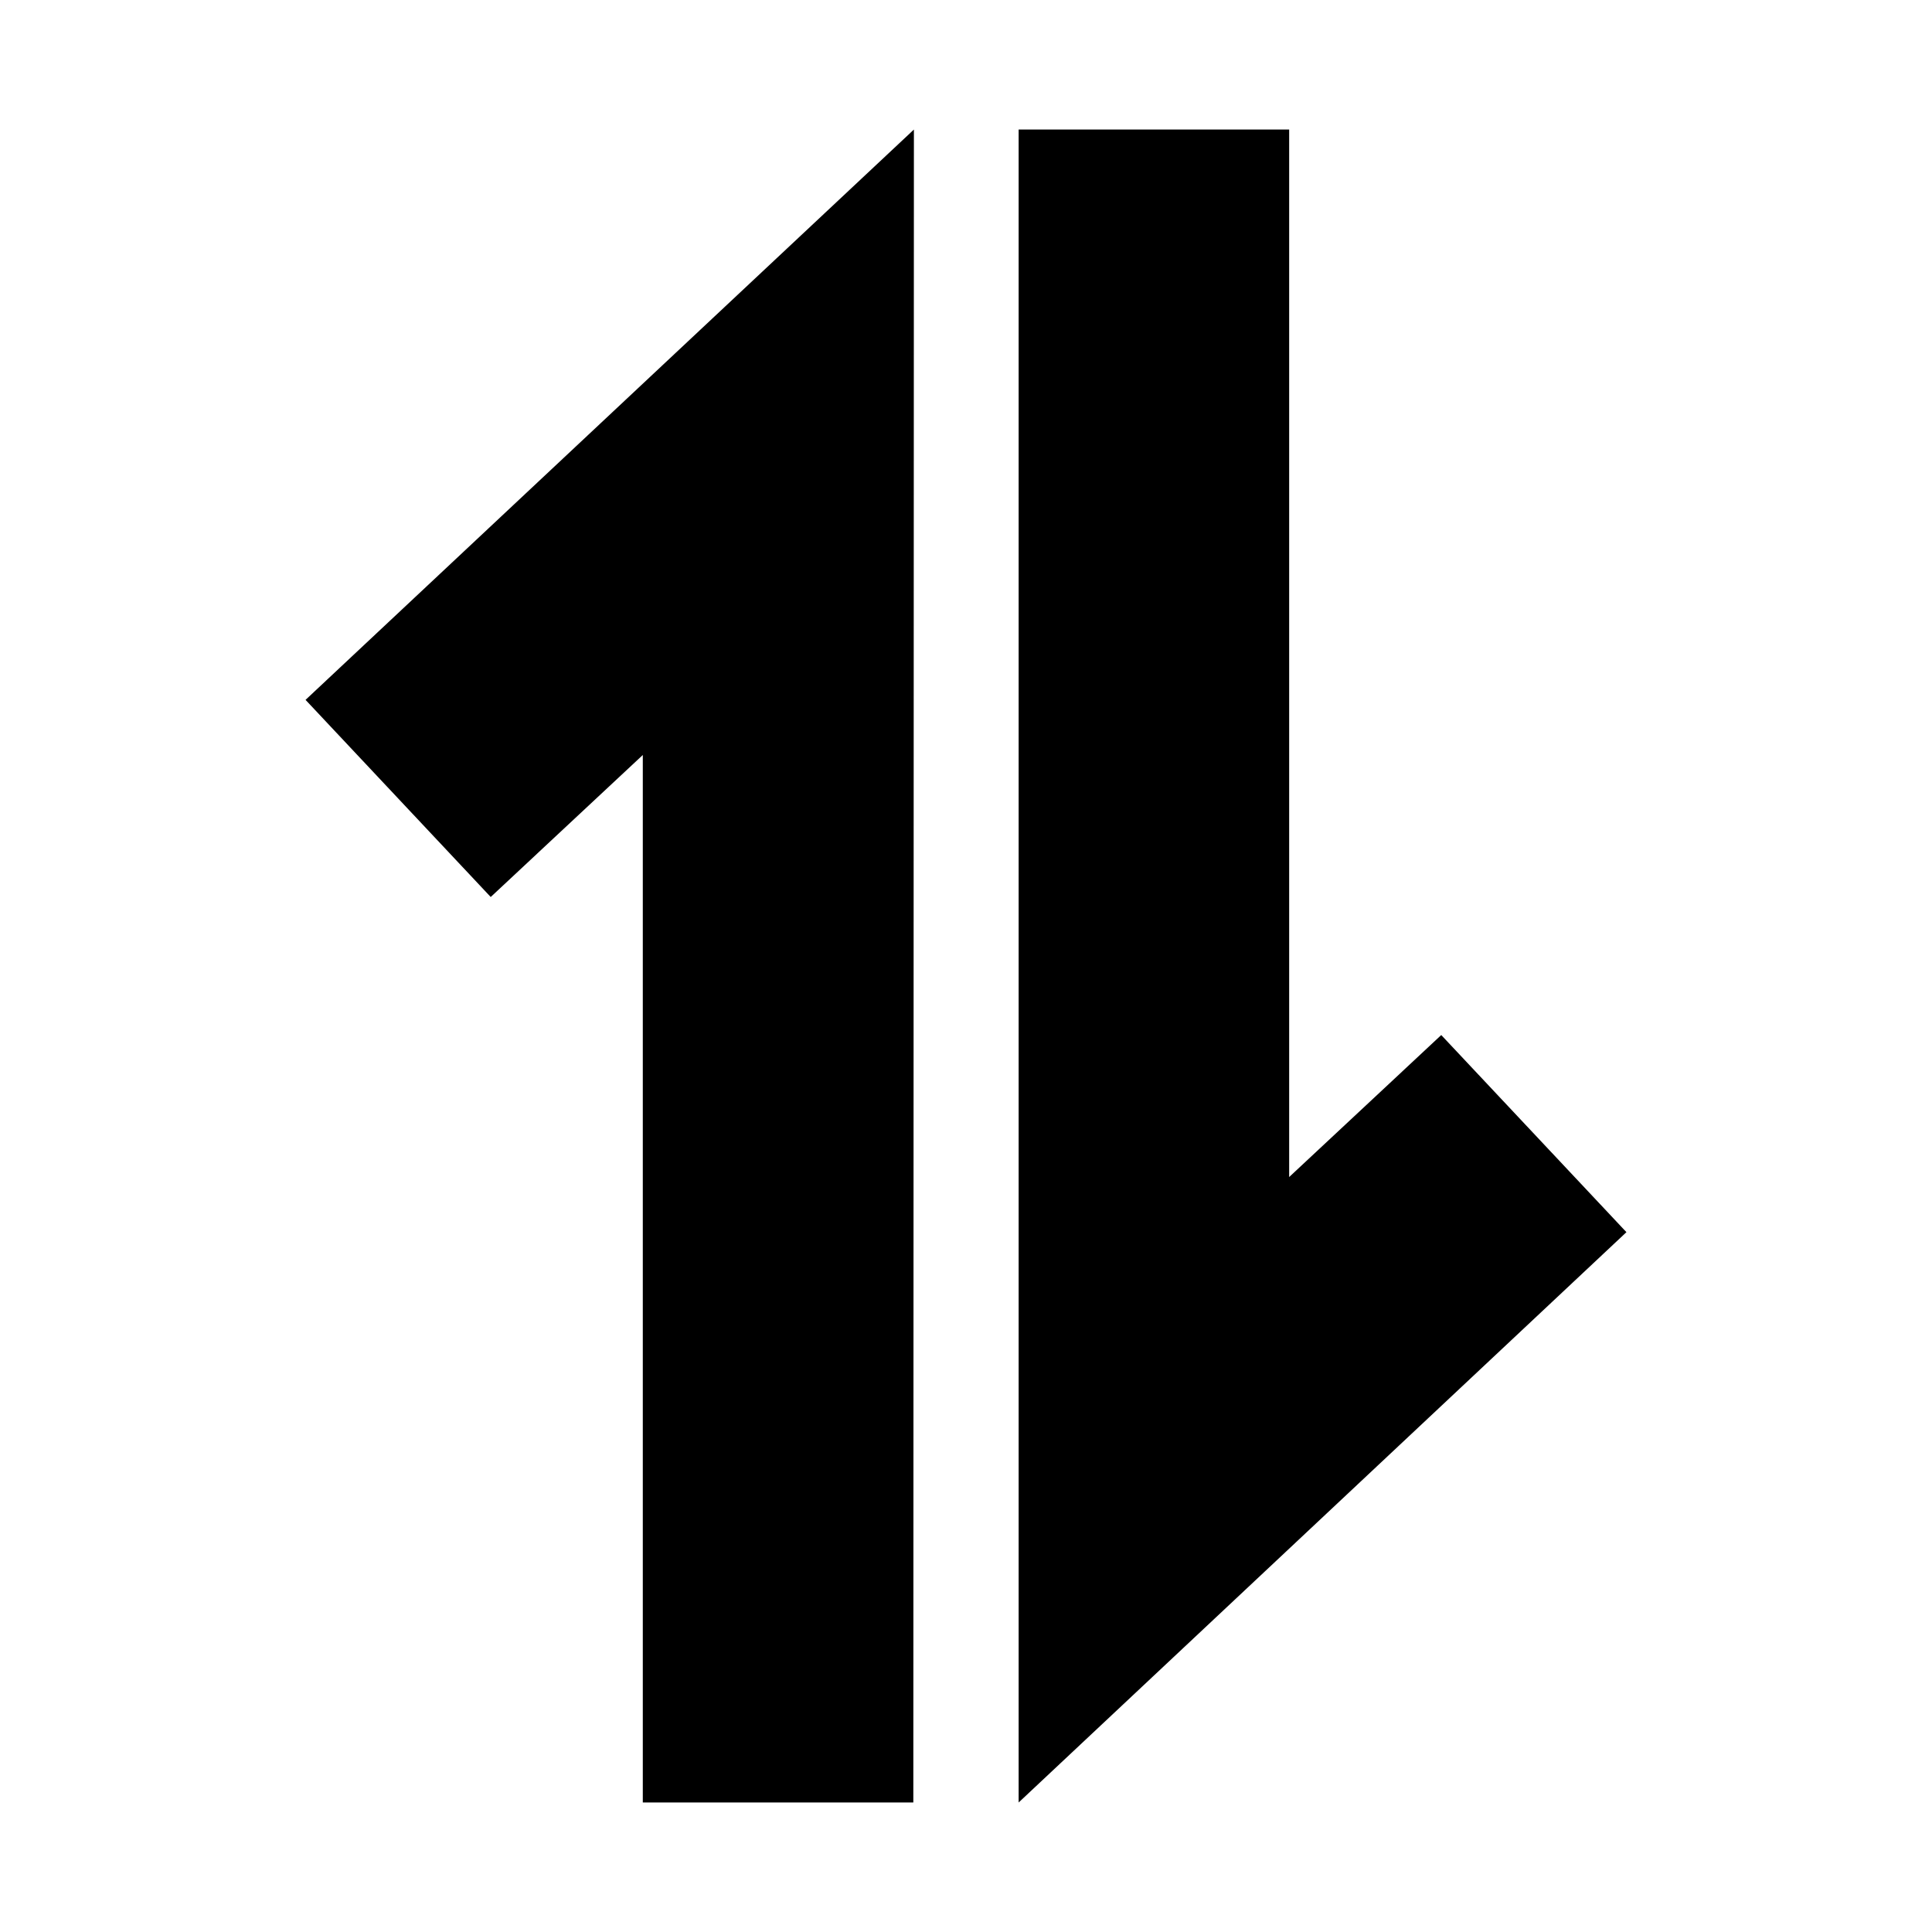
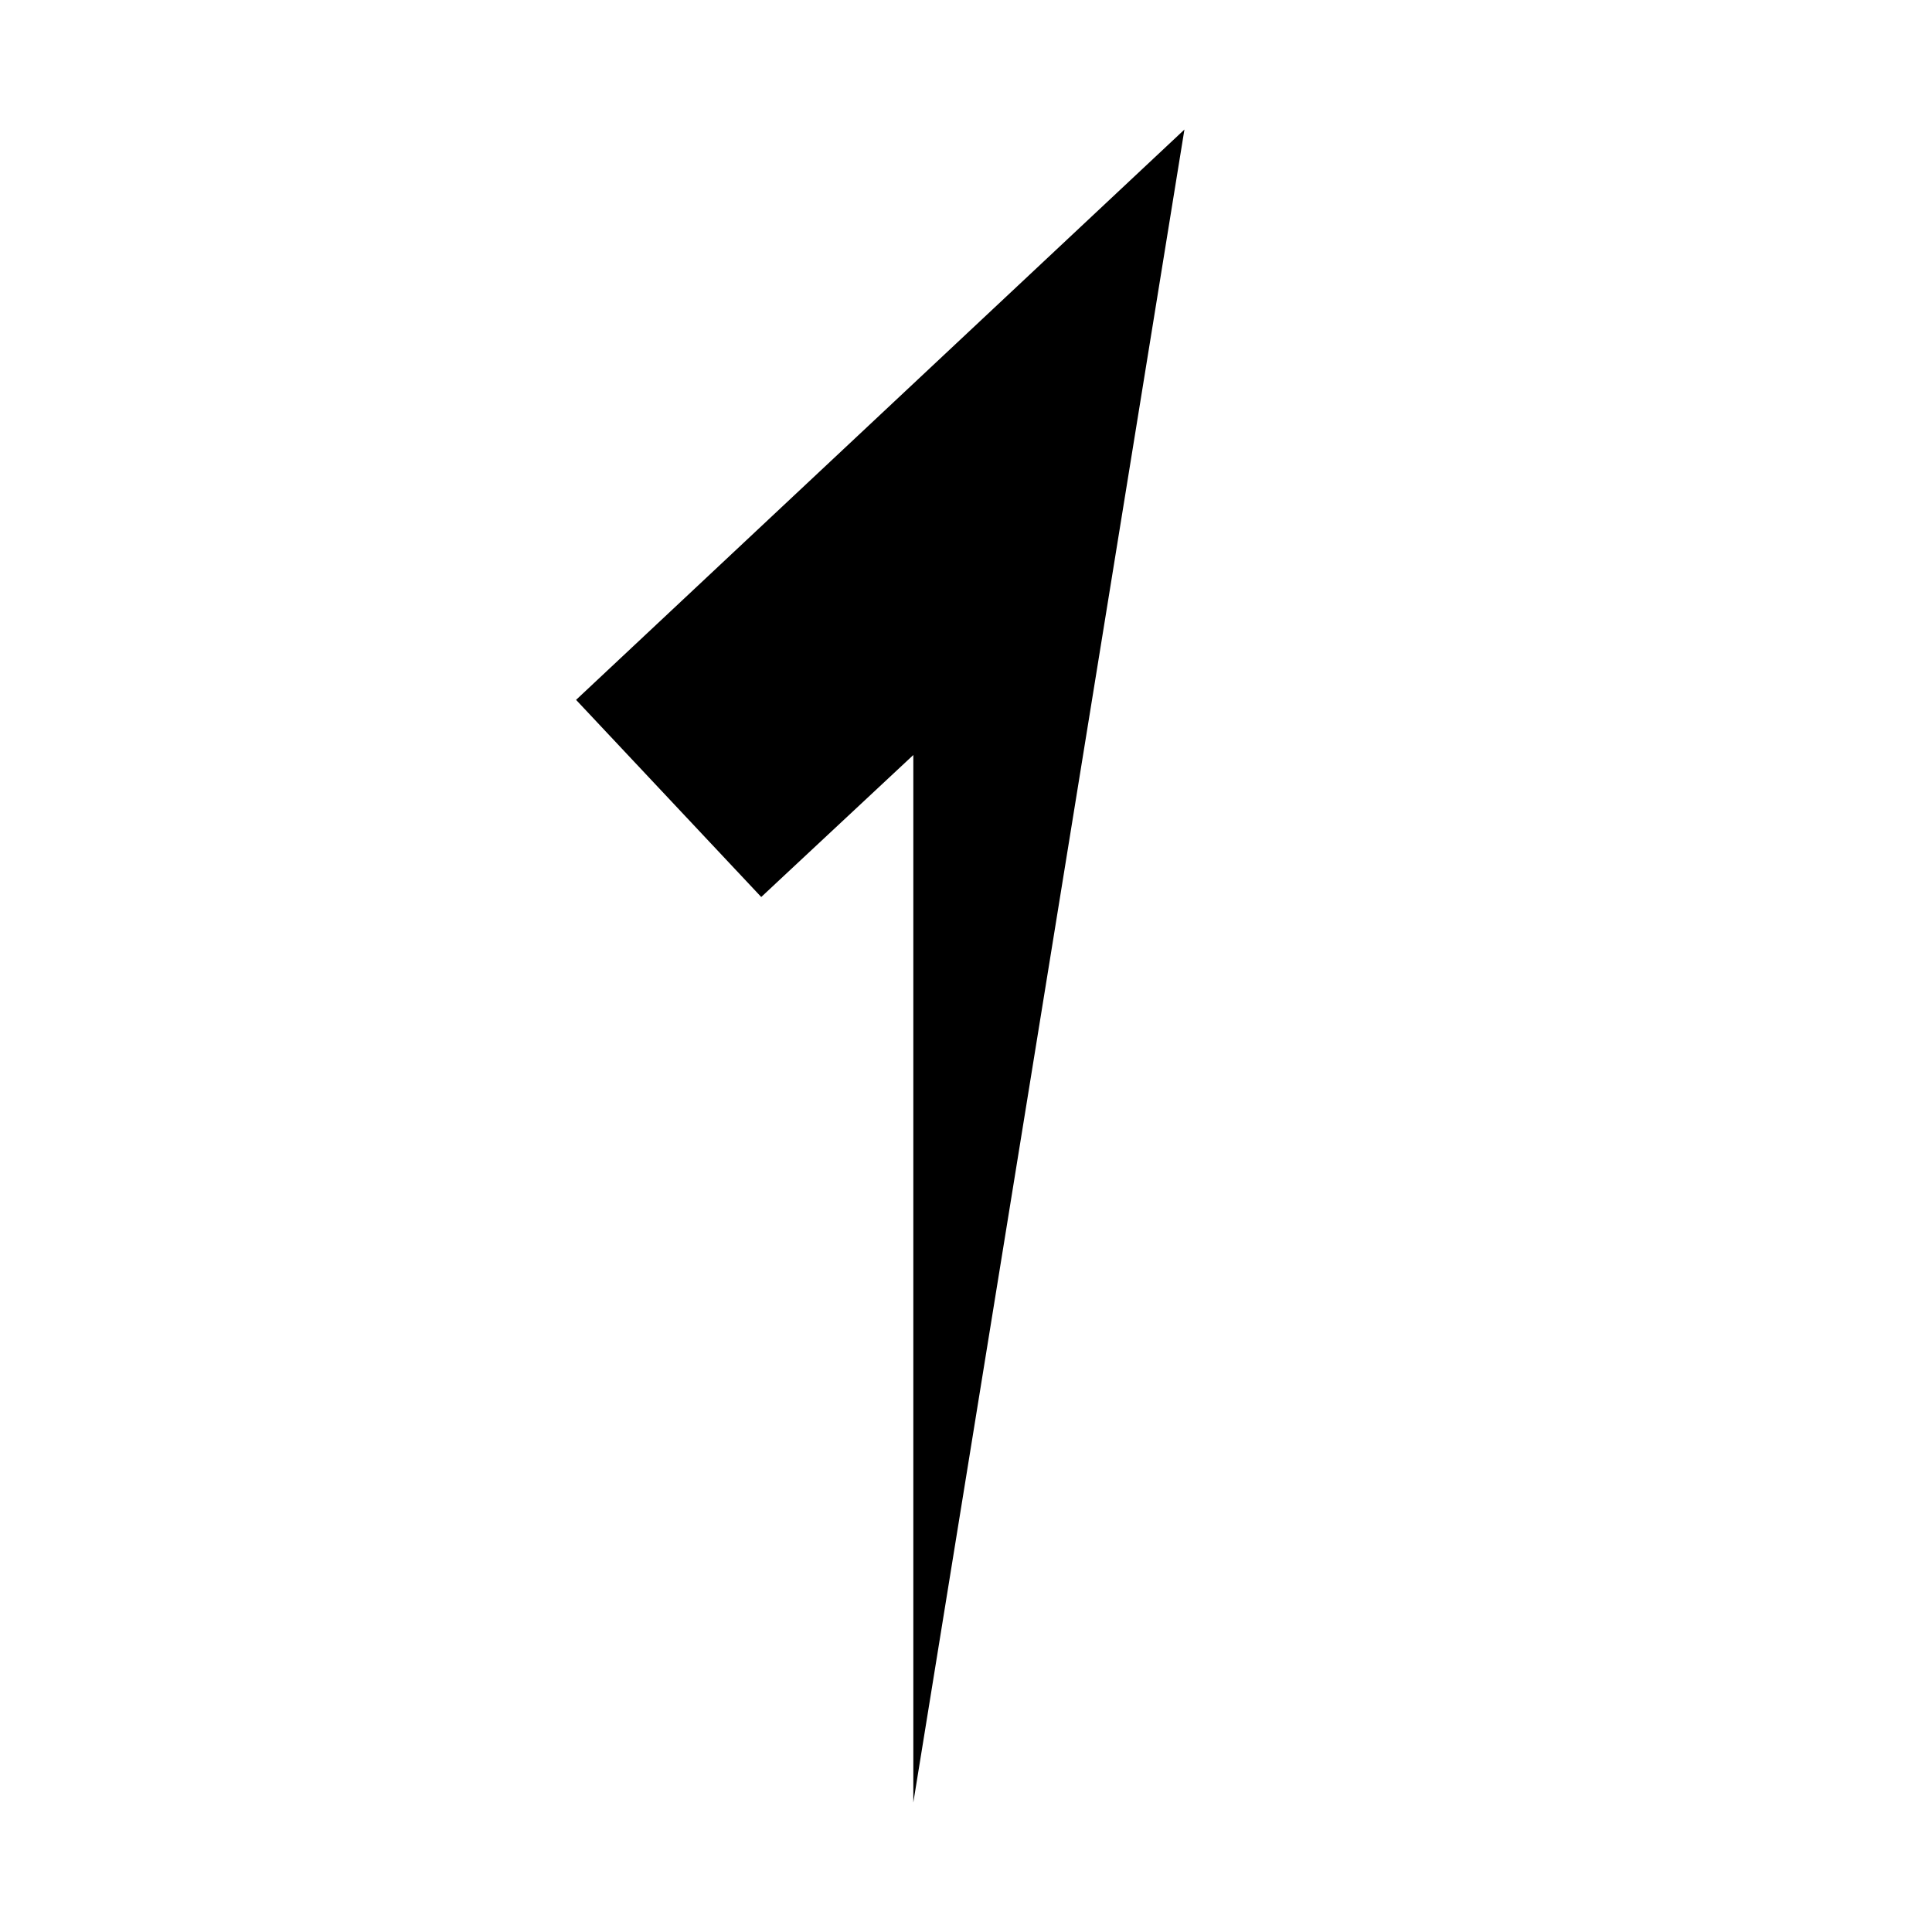
<svg xmlns="http://www.w3.org/2000/svg" fill="#000000" width="800px" height="800px" version="1.1" viewBox="144 144 512 512">
  <g>
-     <path d="m413.95 621.68v-443.35h71.691v277.6l40.305-37.633 49.074 52.242z" />
-     <path d="m386.04 621.68h-71.691v-277.6l-40.305 37.633-49.07-52.242 161.22-151.14z" />
+     <path d="m386.04 621.68v-277.6l-40.305 37.633-49.07-52.242 161.22-151.14z" />
  </g>
</svg>